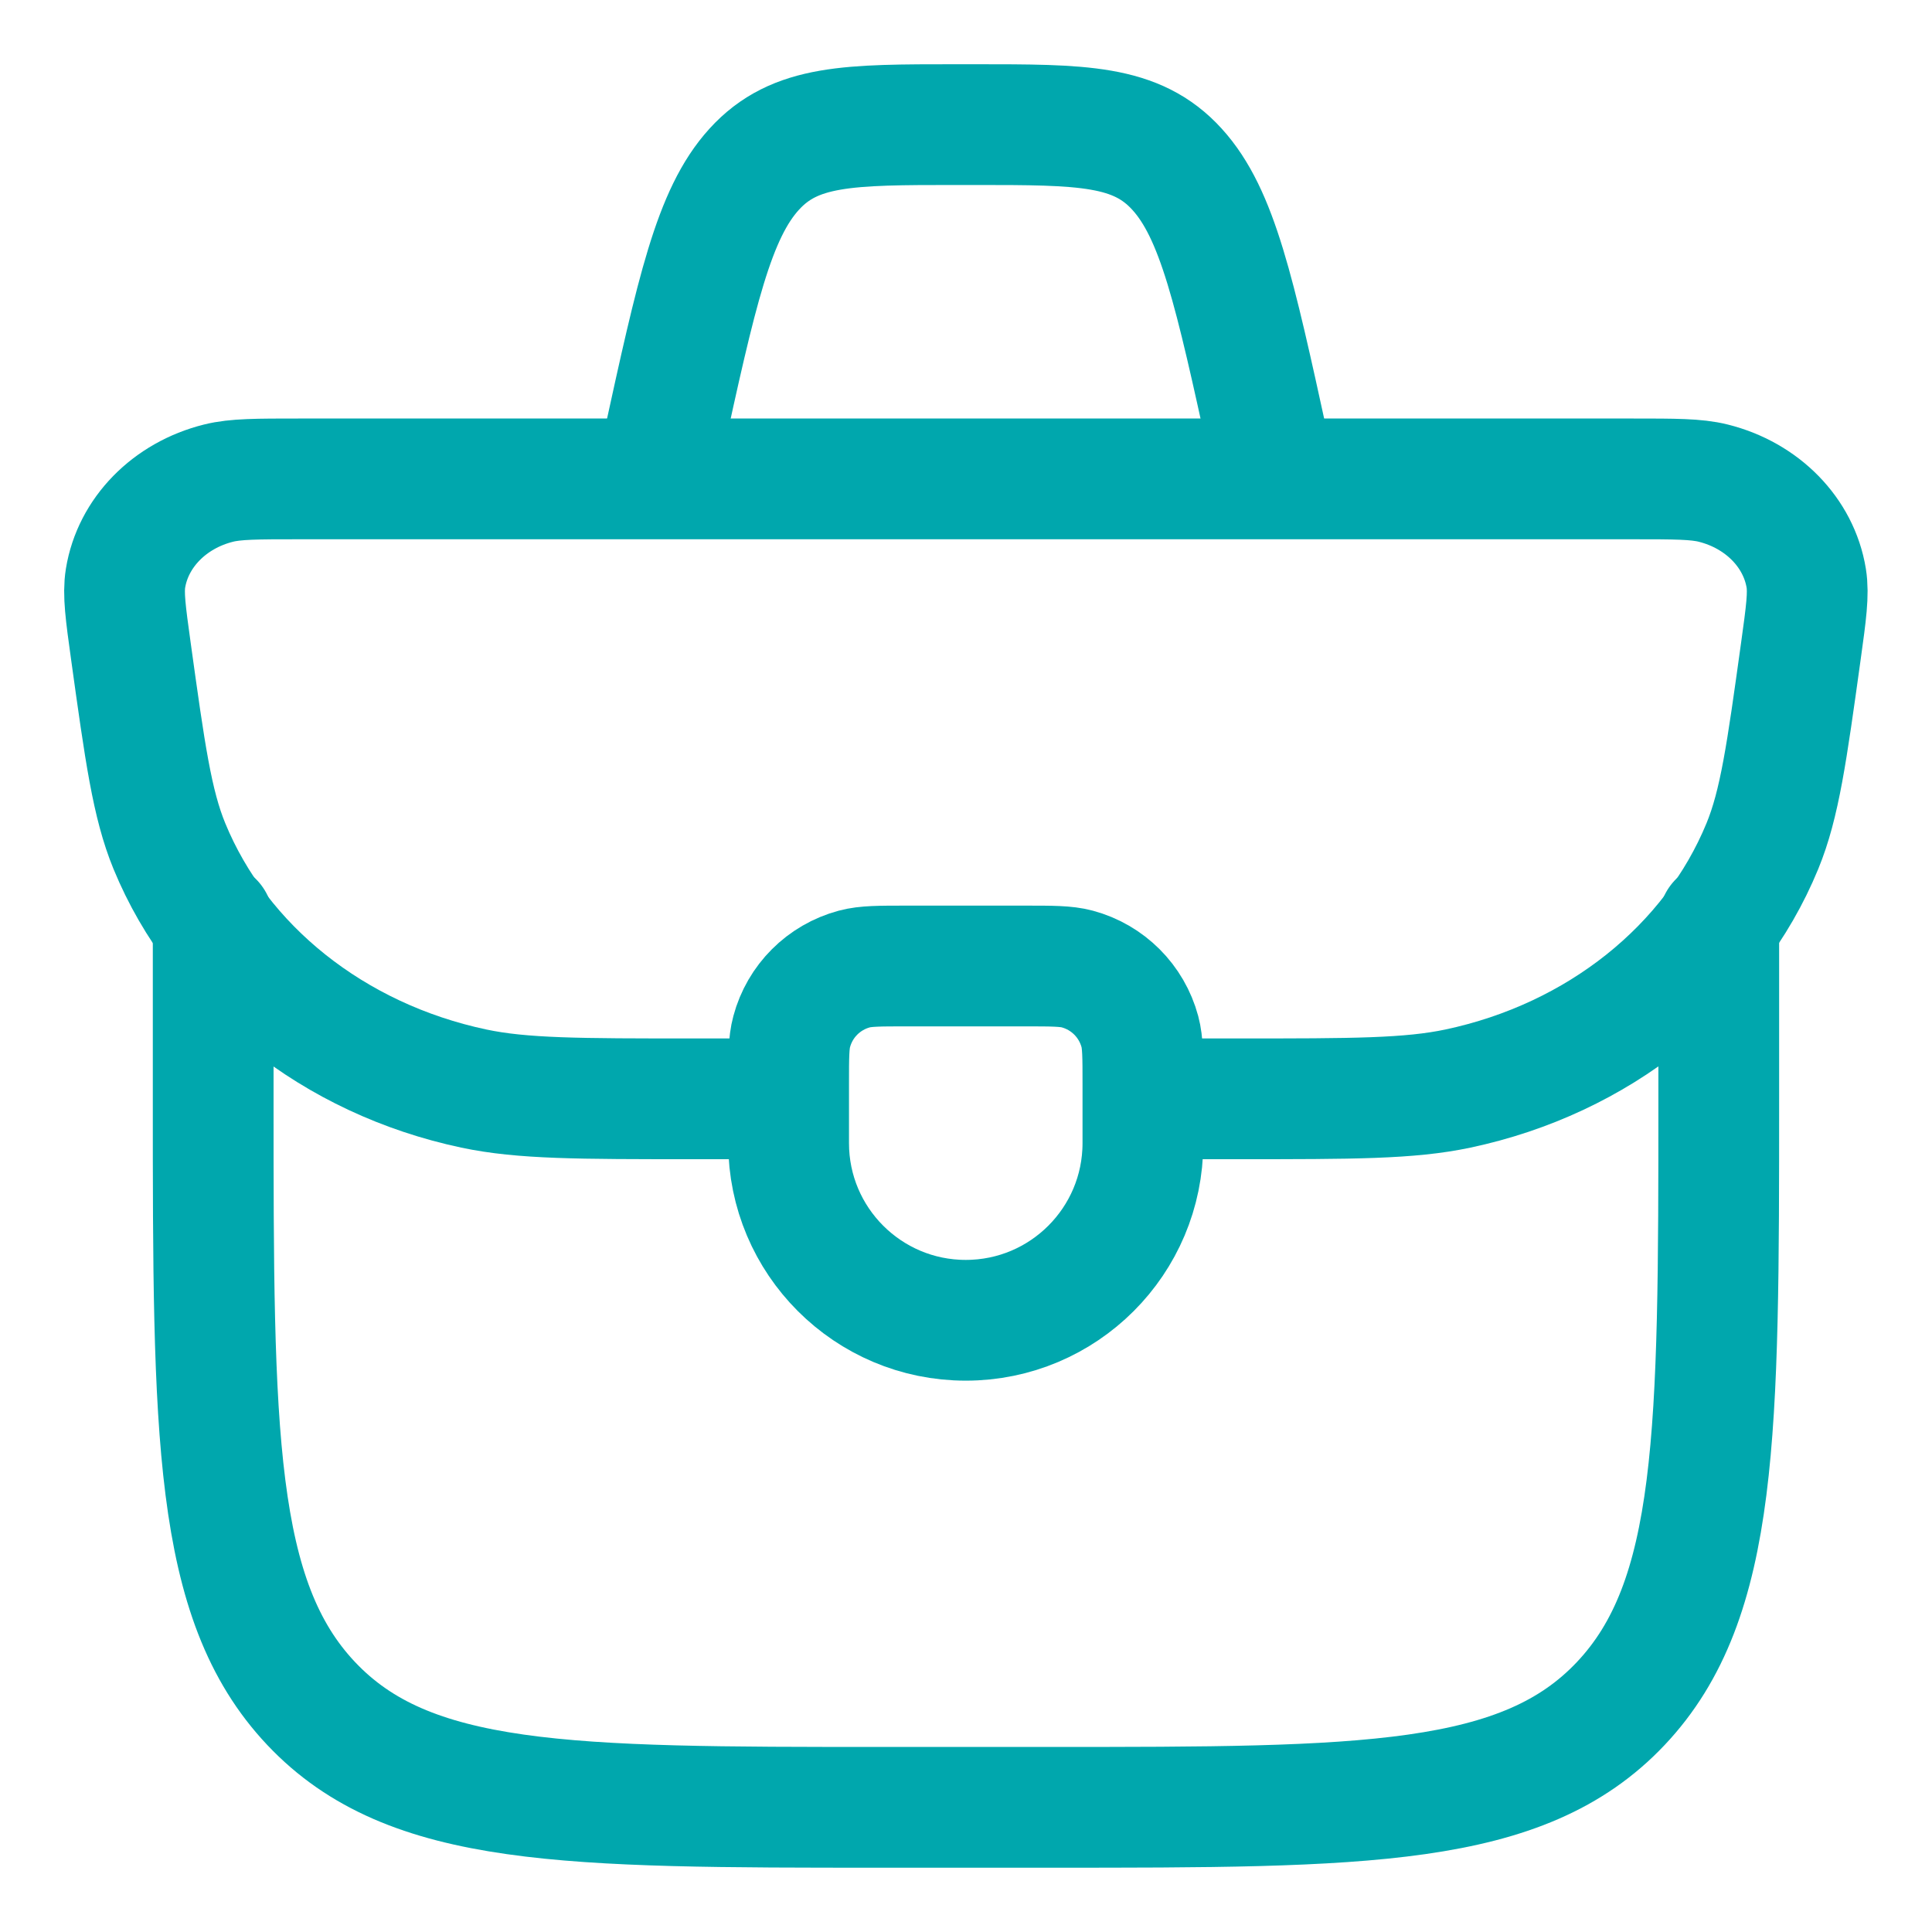
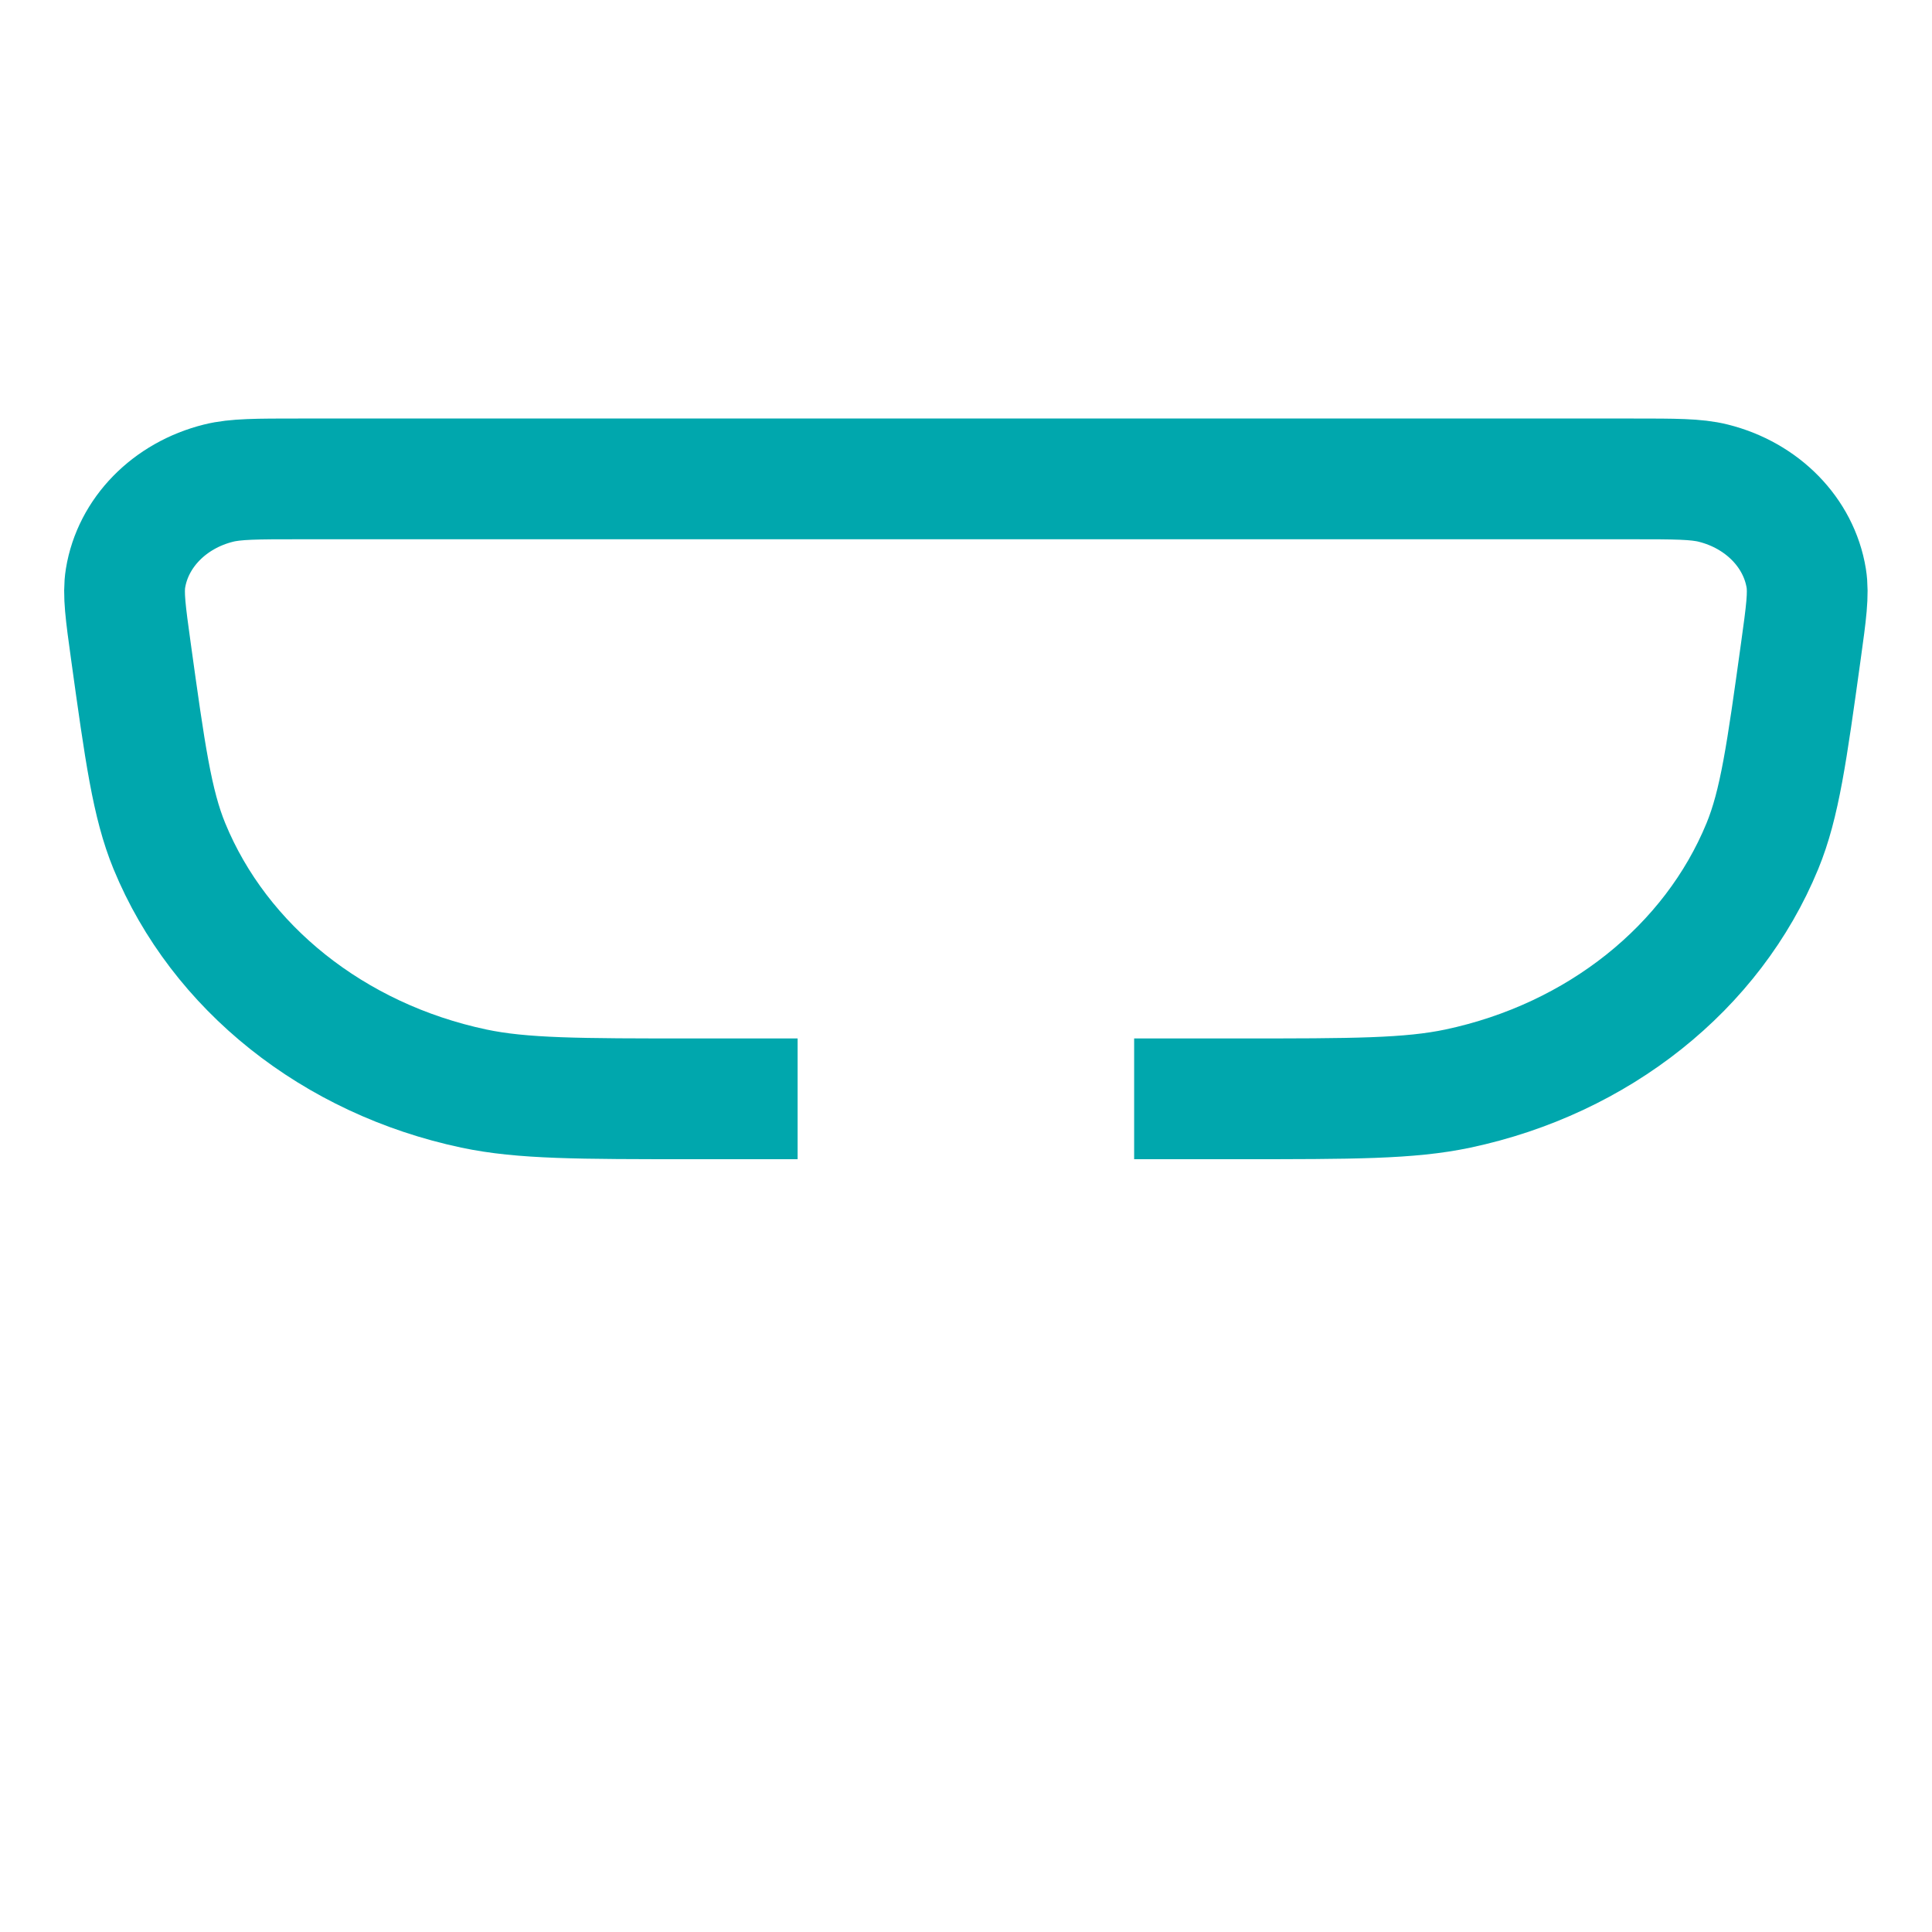
<svg xmlns="http://www.w3.org/2000/svg" width="32" height="32" viewBox="0 0 32 32" fill="none">
-   <path d="M13.062 17.956C13.062 17.501 13.062 17.274 13.113 17.087C13.248 16.581 13.643 16.186 14.15 16.05C14.336 16 14.564 16 15.018 16H16.974C17.429 16 17.656 16 17.843 16.05C18.349 16.186 18.744 16.581 18.88 17.087C18.93 17.274 18.93 17.501 18.93 17.956V18.934C18.93 20.554 17.617 21.868 15.996 21.868C14.376 21.868 13.062 20.554 13.062 18.934V17.956Z" stroke="#00A7AD" stroke-width="2" stroke-linecap="round" stroke-linejoin="round" />
  <path d="M18.785 18.2H20.52C22.404 18.2 23.346 18.2 24.148 18.03C26.469 17.538 28.362 16.03 29.191 14.013C29.477 13.316 29.594 12.472 29.828 10.786C29.916 10.153 29.959 9.836 29.917 9.577C29.794 8.823 29.19 8.205 28.376 8.002C28.096 7.932 27.743 7.932 27.035 7.932H4.961C4.253 7.932 3.9 7.932 3.62 8.002C2.806 8.205 2.202 8.823 2.079 9.577C2.037 9.836 2.08 10.153 2.168 10.786C2.402 12.472 2.519 13.316 2.805 14.013C3.634 16.03 5.527 17.538 7.848 18.03C8.65 18.2 9.592 18.2 11.476 18.2H13.211" stroke="#00A7AD" stroke-width="2" />
-   <path d="M3.531 15.266V18.199C3.531 23.731 3.531 26.497 5.154 28.216C6.777 29.935 9.39 29.935 14.614 29.935H17.385C22.61 29.935 25.222 29.935 26.845 28.216C28.468 26.497 28.468 23.731 28.468 18.199V15.266" stroke="#00A7AD" stroke-width="2" stroke-linecap="round" stroke-linejoin="round" />
-   <path d="M21.128 7.932L21.014 7.414C20.45 4.832 20.167 3.541 19.495 2.803C18.823 2.064 17.93 2.064 16.144 2.064H15.843C14.057 2.064 13.164 2.064 12.492 2.803C11.82 3.541 11.537 4.832 10.973 7.414L10.859 7.932" stroke="#00A7AD" stroke-width="2" />
</svg>